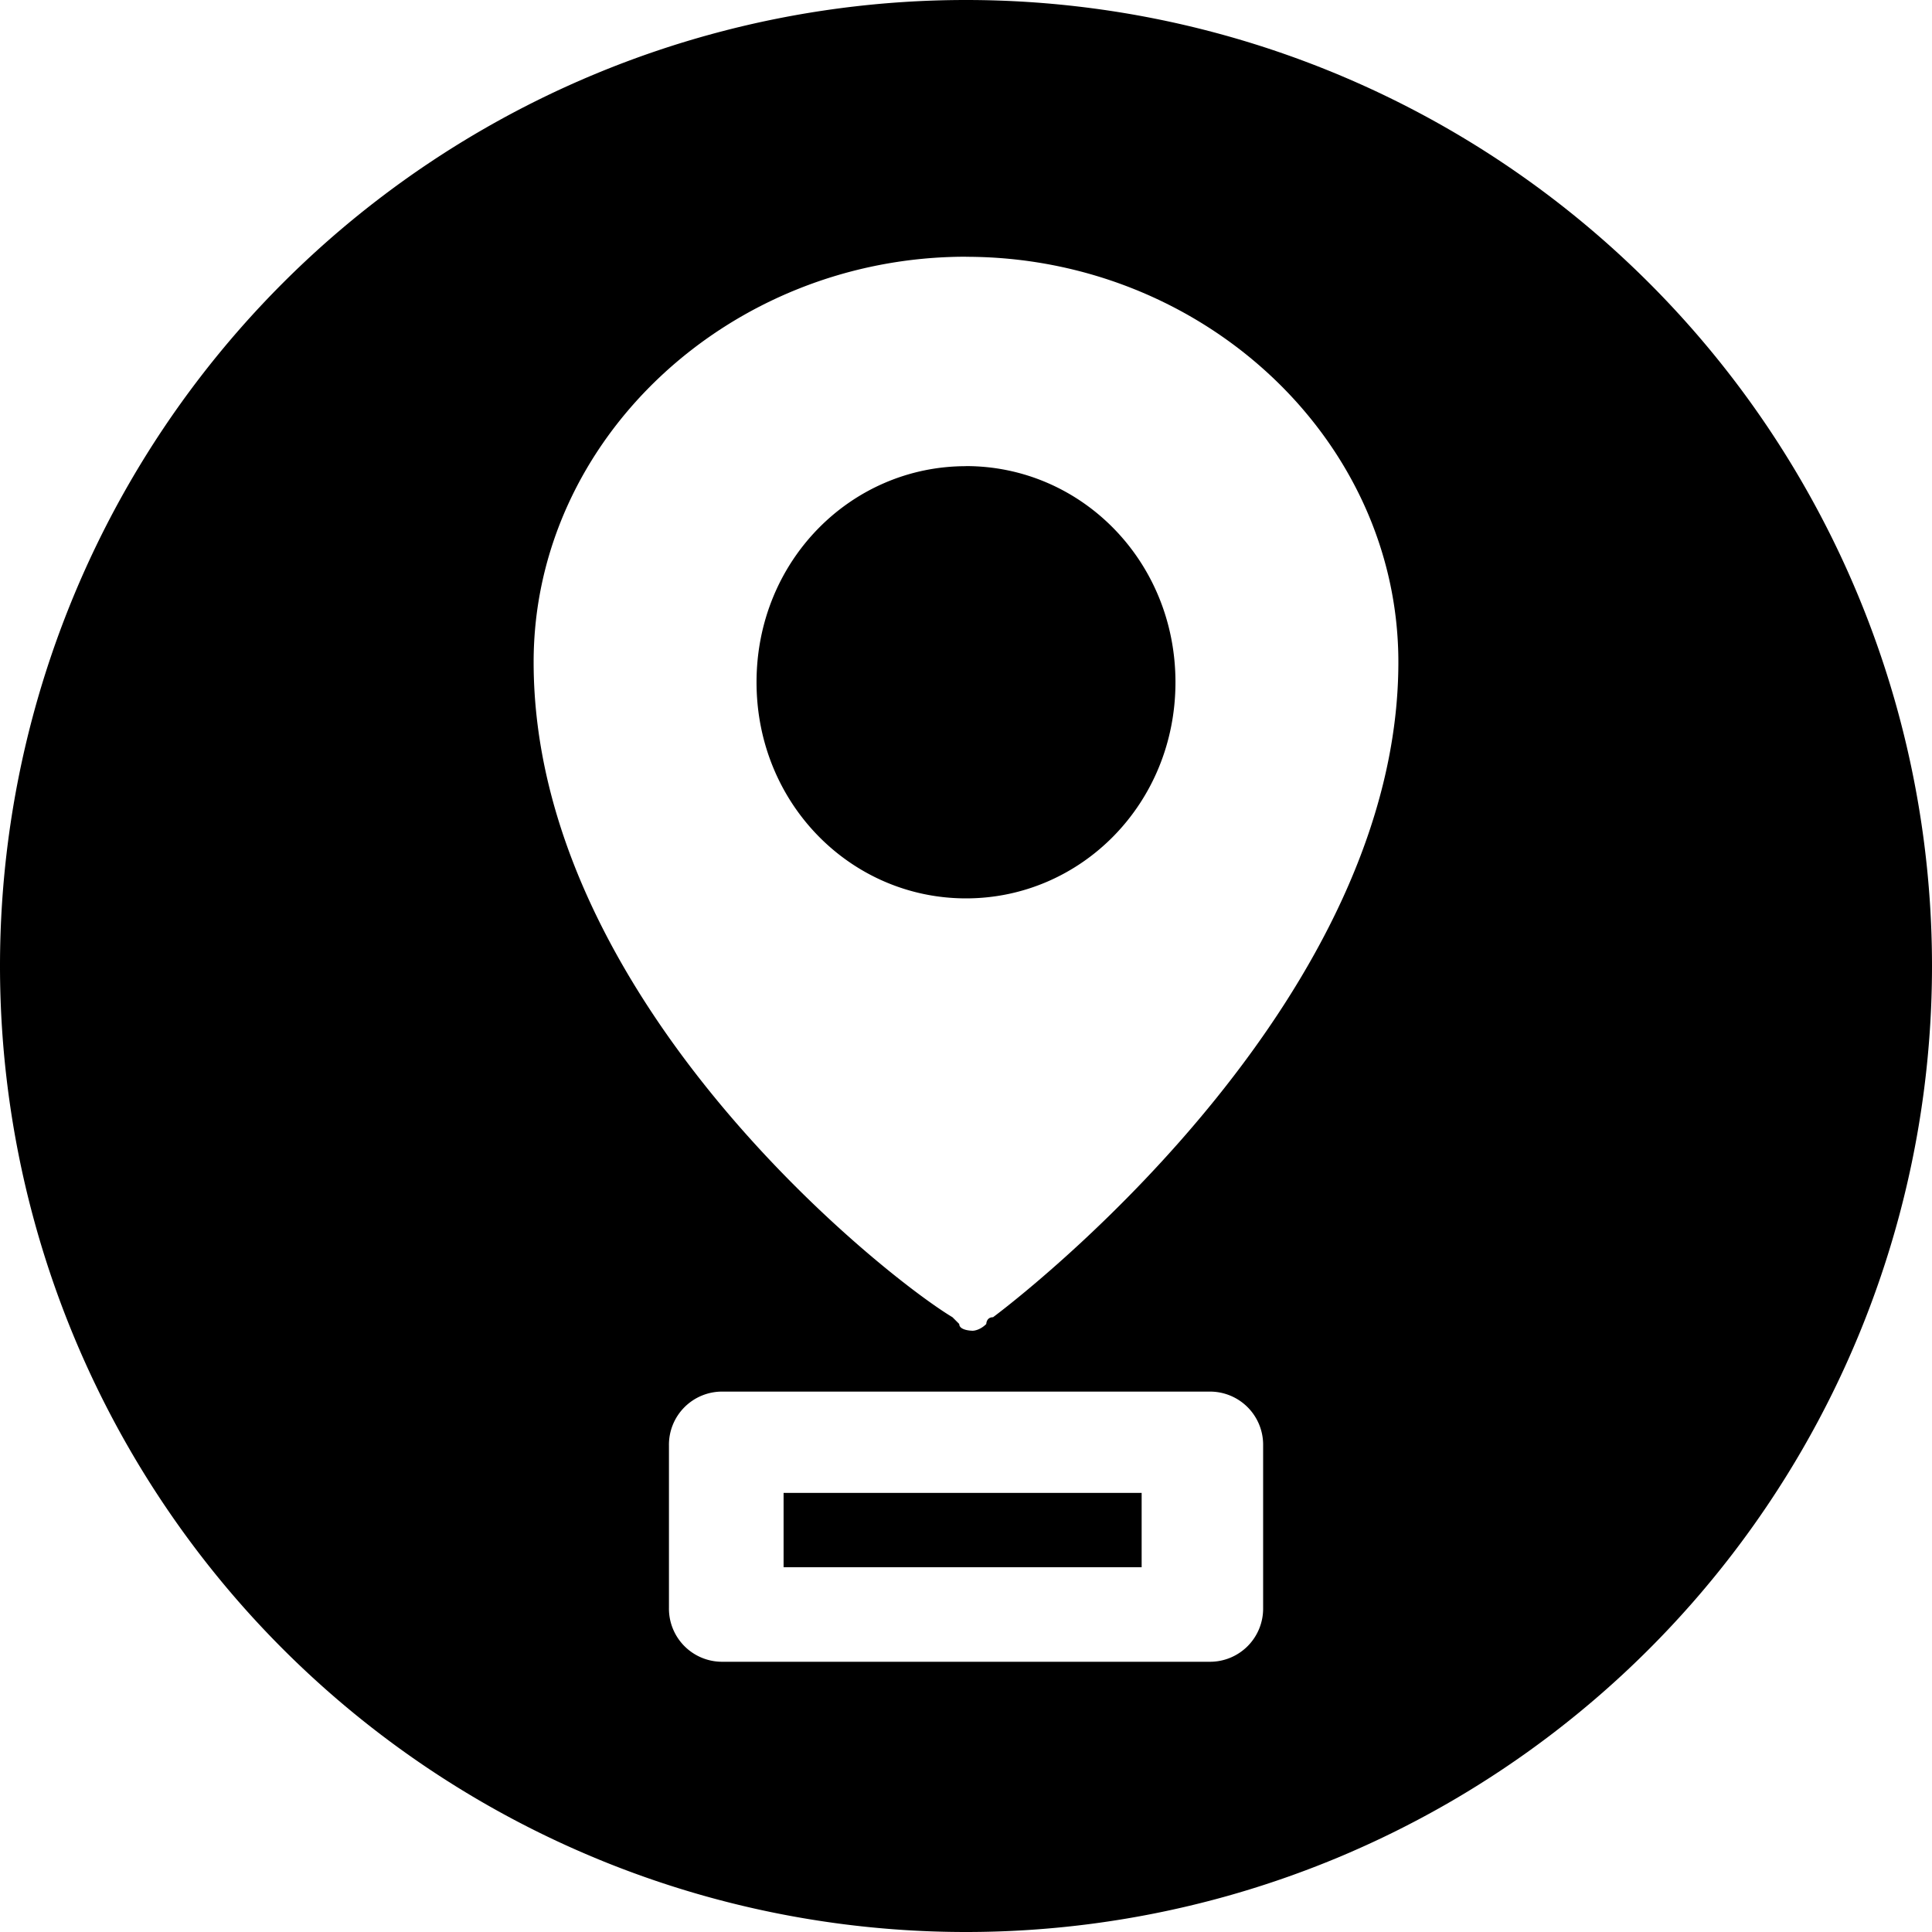
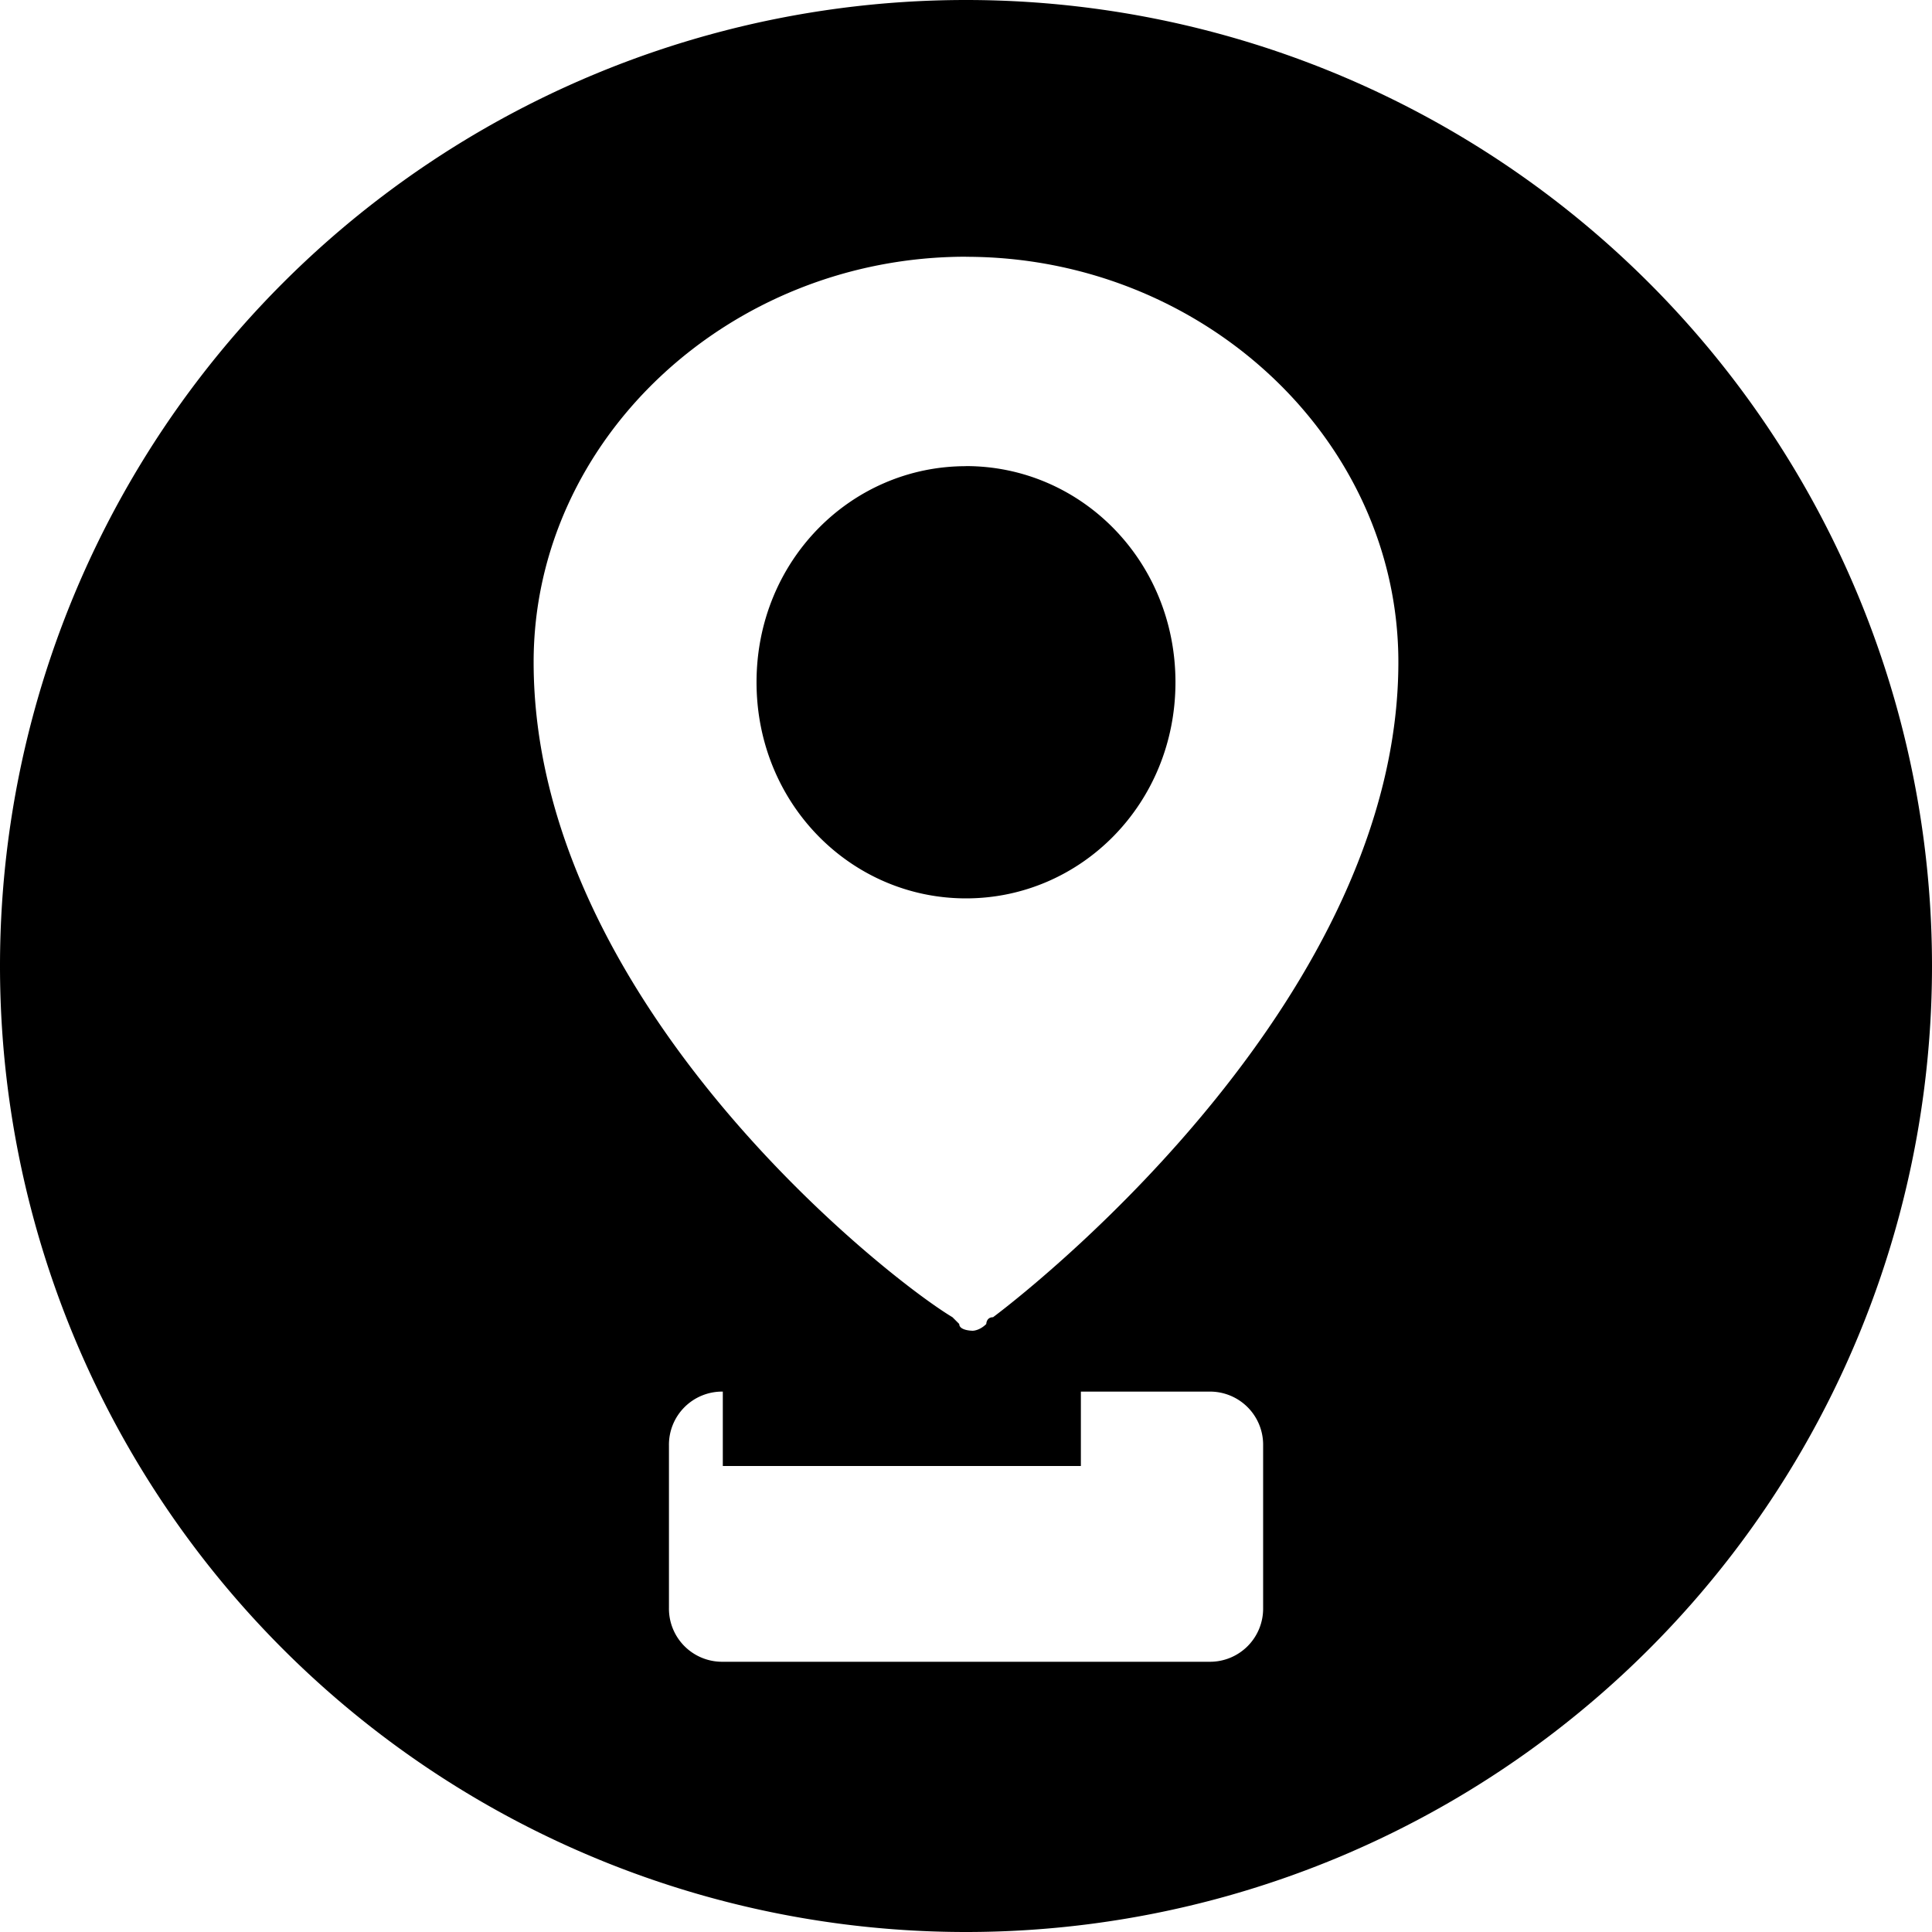
<svg xmlns="http://www.w3.org/2000/svg" viewBox="0 0 24 24">
-   <path d="M12 0A12 12 0 0 0 0 12a12 12 0 0 0 12 12 12 12 0 0 0 12-12A12 12 0 0 0 12 0zm0 3.19c2.937 0 5.371 2.265 5.371 5.035 0 4.111-4.364 7.635-5.035 8.138-.084 0-.084.084-.084.084-.084.084-.168.084-.168.084s-.168 0-.168-.084l-.084-.084c-.84-.503-5.203-3.943-5.203-8.138 0-2.77 2.434-5.036 5.371-5.036zm0 2.601c-1.427 0-2.602 1.173-2.602 2.684 0 1.51 1.175 2.685 2.602 2.685 1.427 0 2.602-1.175 2.602-2.685S13.427 5.79 12 5.79zM8.979 17.287h6.042a.66.66 0 0 1 .67.672v2.014a.66.66 0 0 1-.67.67H8.98a.66.66 0 0 1-.67-.67v-2.014a.66.66 0 0 1 .67-.672zm.755 1.258v.924h4.448v-.924H9.734z" />
+   <path d="M12 0A12 12 0 0 0 0 12a12 12 0 0 0 12 12 12 12 0 0 0 12-12A12 12 0 0 0 12 0zm0 3.19c2.937 0 5.371 2.265 5.371 5.035 0 4.111-4.364 7.635-5.035 8.138-.084 0-.084.084-.084.084-.084.084-.168.084-.168.084s-.168 0-.168-.084l-.084-.084c-.84-.503-5.203-3.943-5.203-8.138 0-2.77 2.434-5.036 5.371-5.036zm0 2.601c-1.427 0-2.602 1.173-2.602 2.684 0 1.51 1.175 2.685 2.602 2.685 1.427 0 2.602-1.175 2.602-2.685S13.427 5.79 12 5.79zM8.979 17.287h6.042a.66.66 0 0 1 .67.672v2.014a.66.66 0 0 1-.67.67H8.98a.66.66 0 0 1-.67-.67v-2.014a.66.66 0 0 1 .67-.672zv.924h4.448v-.924H9.734z" />
</svg>